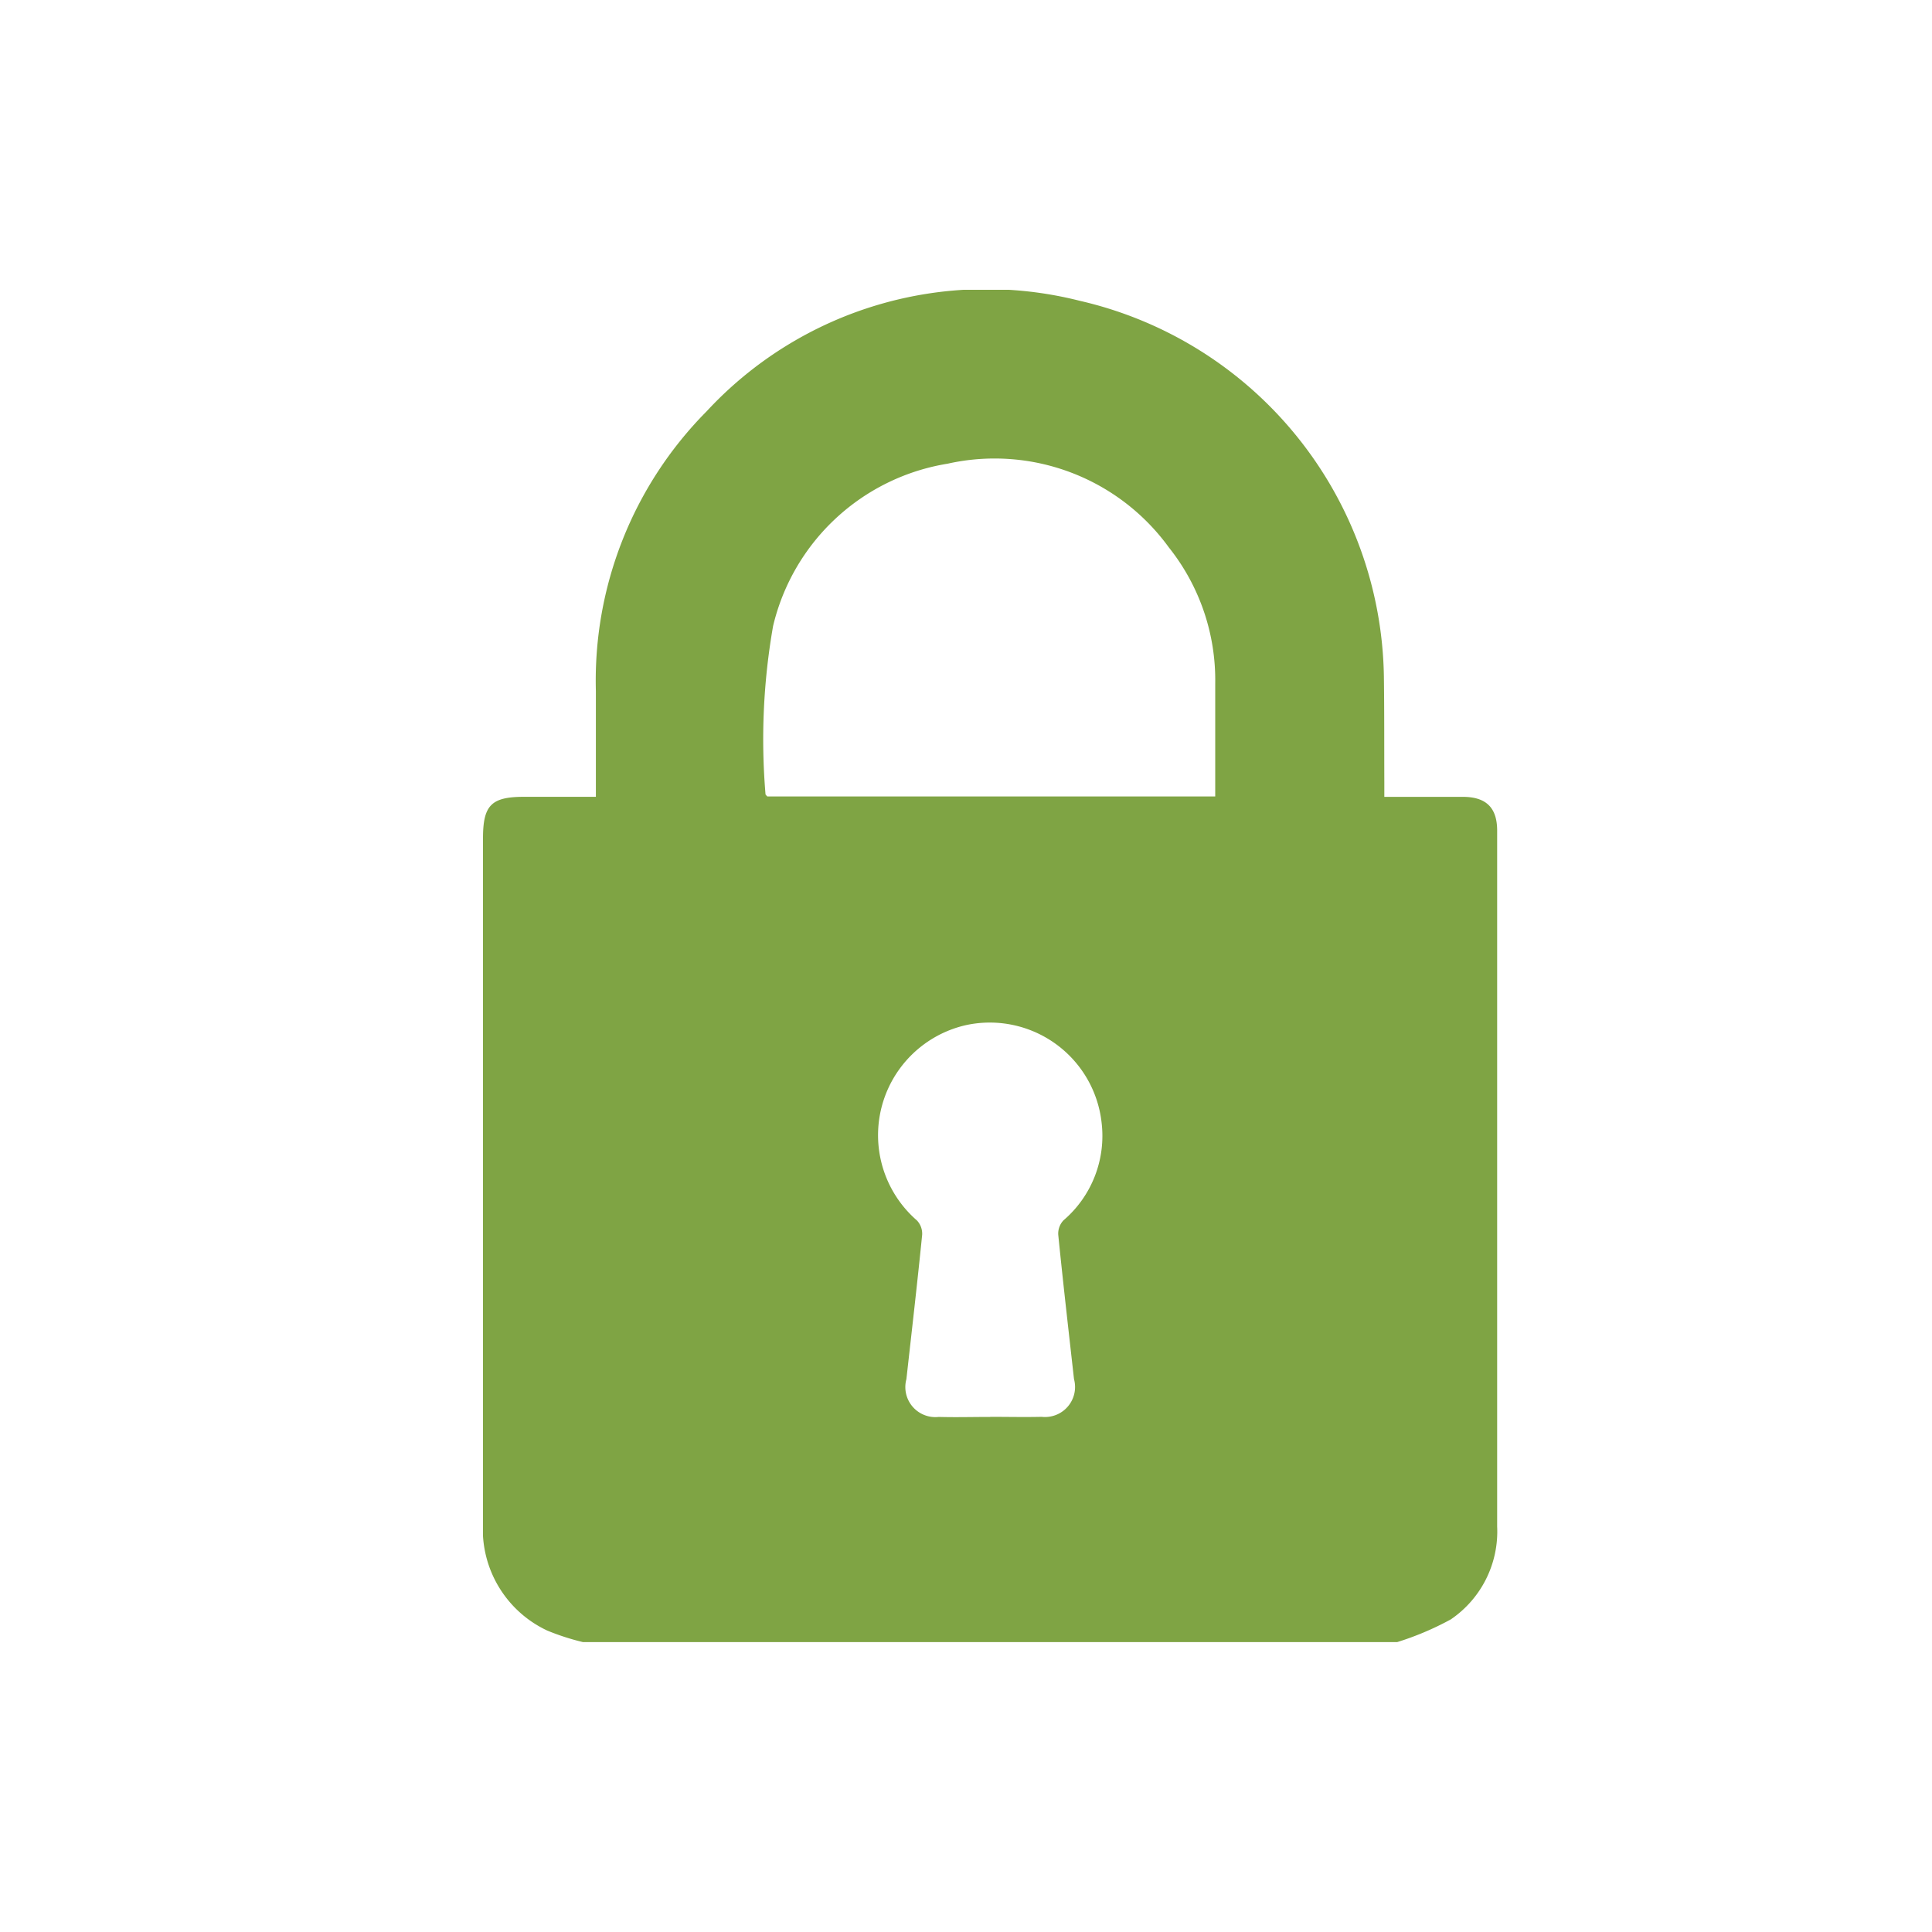
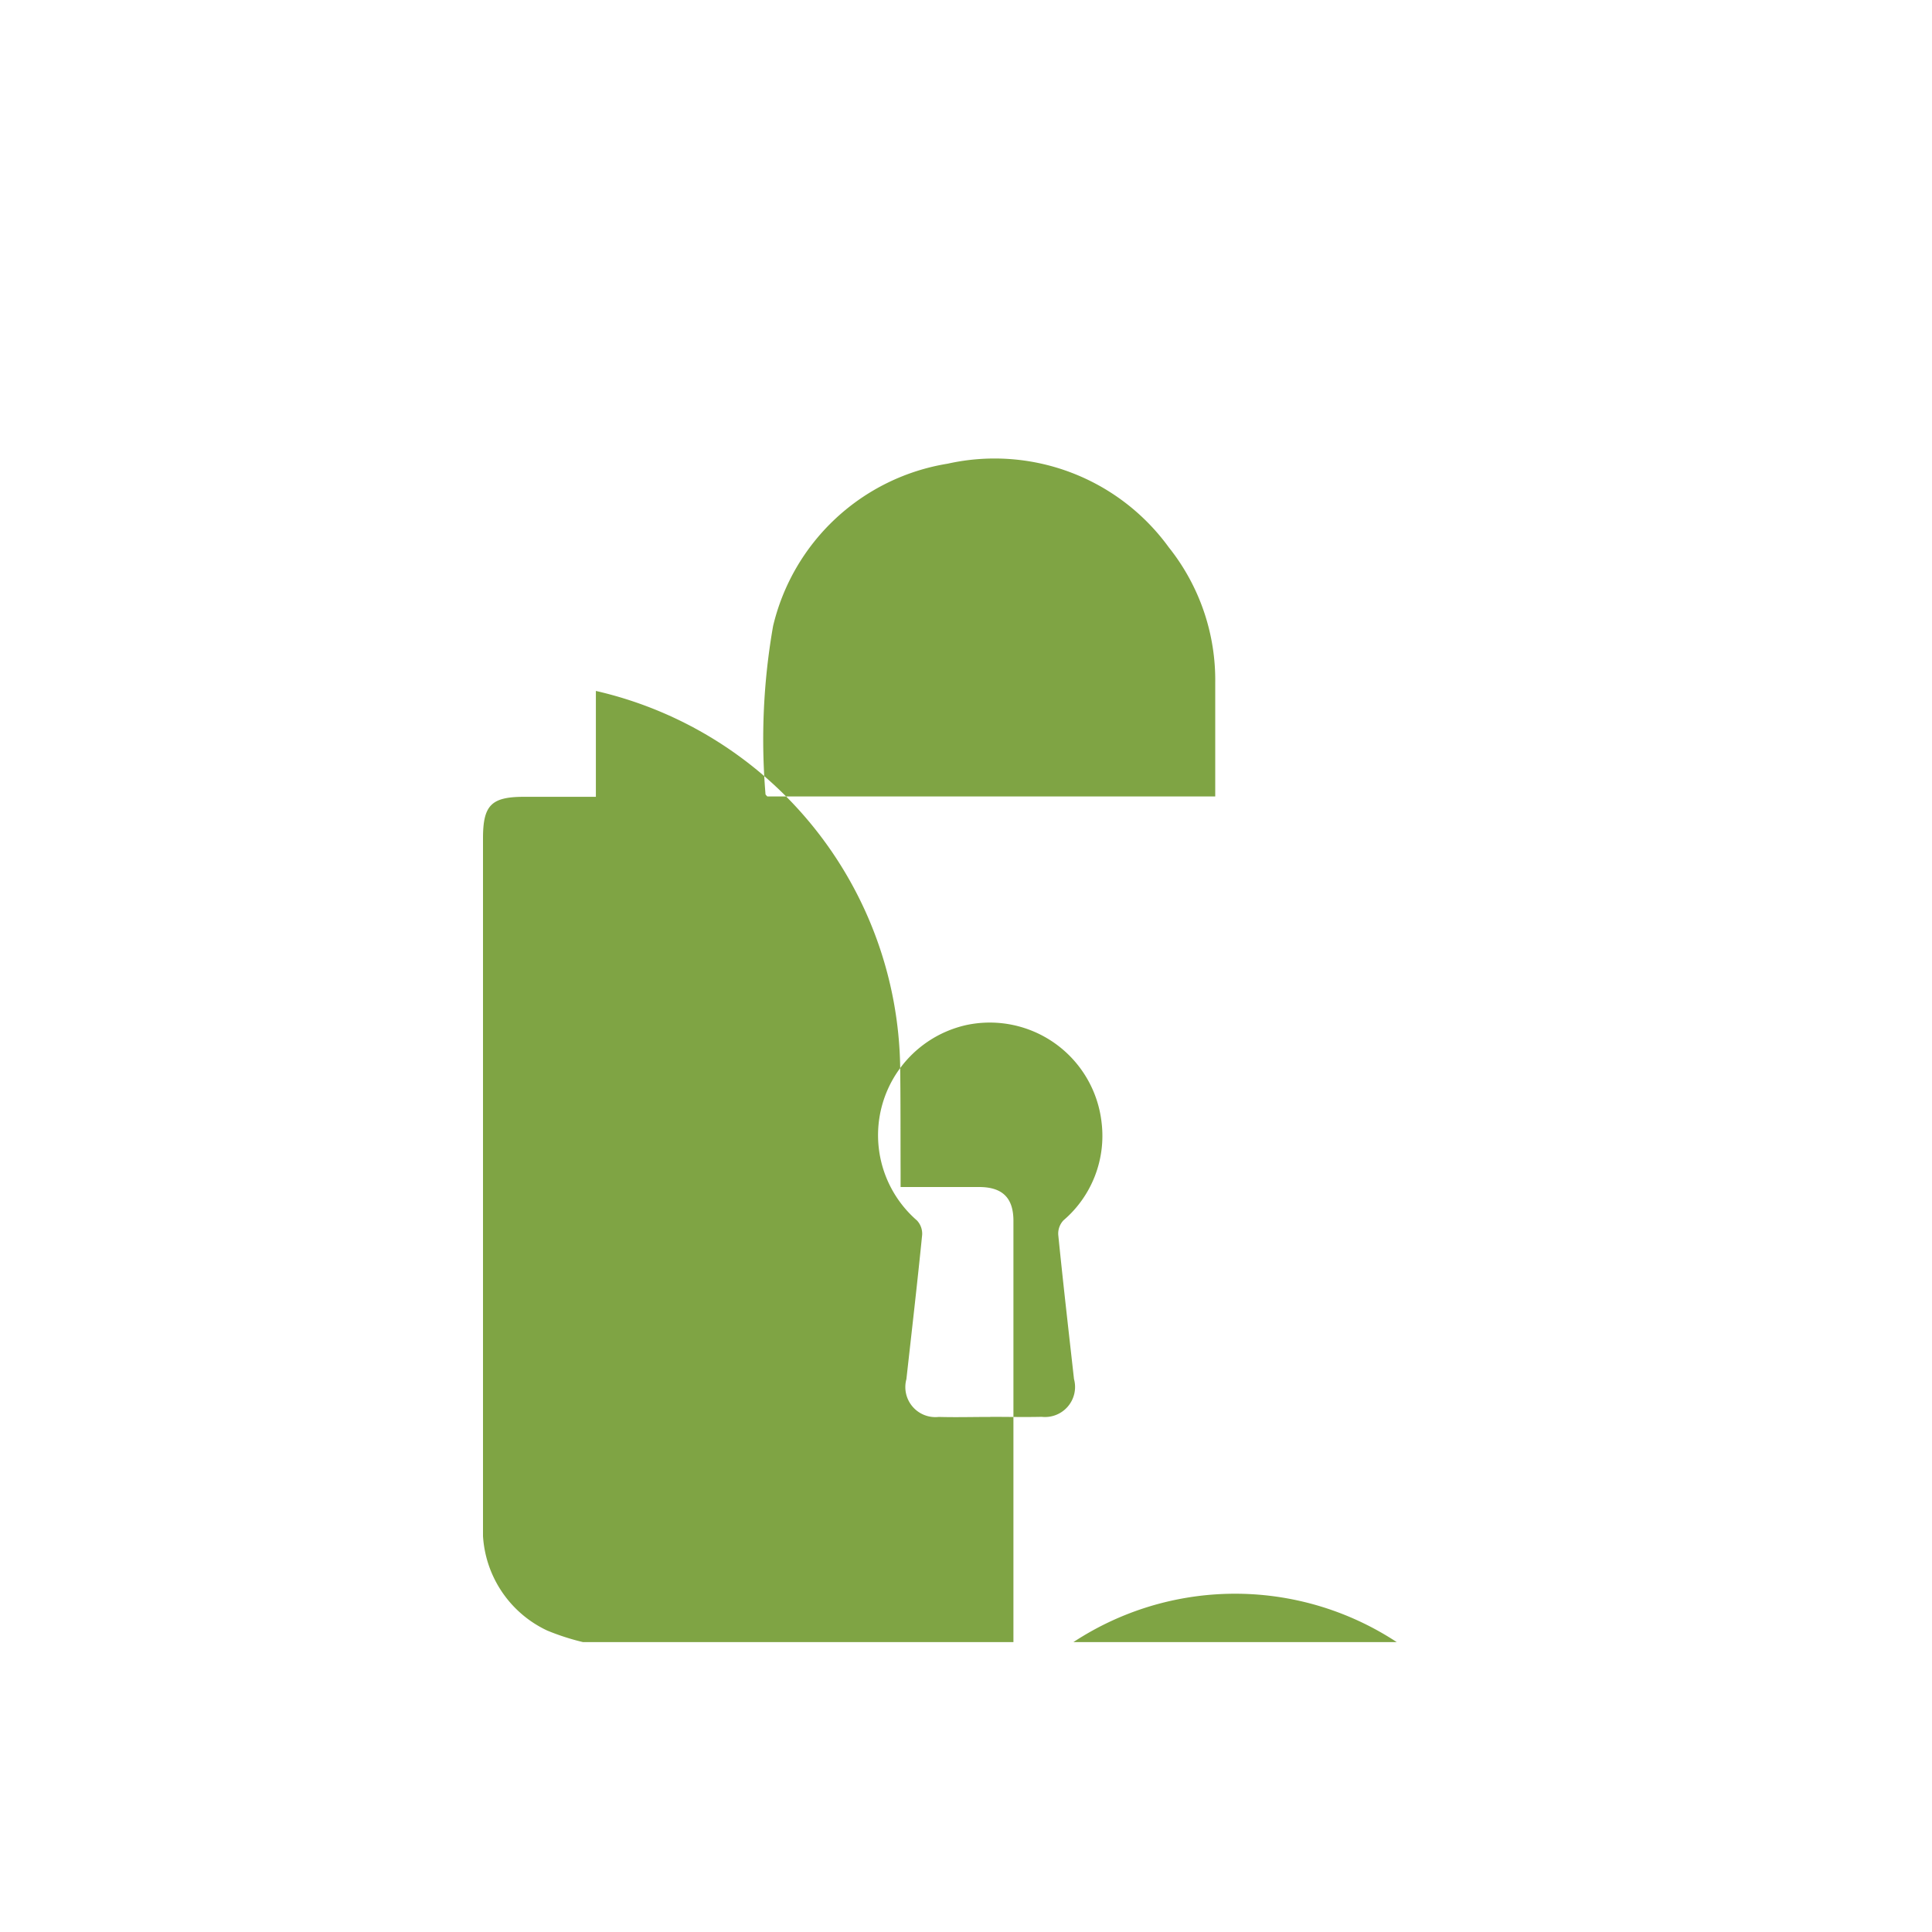
<svg xmlns="http://www.w3.org/2000/svg" width="40" height="40" viewBox="0 0 40 40">
  <defs>
    <clipPath id="clip-path">
      <rect id="Rectángulo_135" data-name="Rectángulo 135" width="21" height="27.998" fill="#7fa444" />
    </clipPath>
  </defs>
  <g id="MJYJ_aviso_privacidad_icono" transform="translate(-1061 -5818)">
    <g id="Grupo_426" data-name="Grupo 426" transform="translate(1071 5824)">
      <g id="Grupo_425" data-name="Grupo 425" clip-path="url(#clip-path)">
-         <path id="Trazado_627" data-name="Trazado 627" d="M18.921,28H2.078a4.938,4.938,0,0,1-.748-.241A2.316,2.316,0,0,1,0,25.521Q0,18.44,0,11.359c0-.689.17-.861.85-.862H2.337c0-.756,0-1.474,0-2.192A7.916,7.916,0,0,1,4.628,2.518,7.887,7.887,0,0,1,12.352.227a8.112,8.112,0,0,1,6.3,7.778c.01.729.006,1.458.009,2.187,0,.1,0,.193,0,.306.568,0,1.1,0,1.624,0,.483,0,.712.223.712.7q0,7.2,0,14.407a2.2,2.2,0,0,1-.96,1.923A6.093,6.093,0,0,1,18.921,28M15.16,10.49c0-.8,0-1.569,0-2.341A4.407,4.407,0,0,0,14.2,5.334,4.456,4.456,0,0,0,9.621,3.6,4.445,4.445,0,0,0,6.006,6.961a13.57,13.57,0,0,0-.157,3.481c0,.013.02.027.037.048ZM10.5,23.334c.355,0,.711.008,1.066,0a.622.622,0,0,0,.67-.782c-.112-1-.226-1.99-.326-2.986a.4.4,0,0,1,.108-.3,2.3,2.3,0,0,0,.789-2.027A2.329,2.329,0,0,0,10,15.224a2.337,2.337,0,0,0-1.016,4.044.4.4,0,0,1,.108.3c-.1,1-.215,1.991-.326,2.986a.622.622,0,0,0,.67.782c.355.01.711,0,1.066,0" transform="translate(0 0)" fill="#7fa444" />
+         <path id="Trazado_627" data-name="Trazado 627" d="M18.921,28H2.078a4.938,4.938,0,0,1-.748-.241A2.316,2.316,0,0,1,0,25.521Q0,18.44,0,11.359c0-.689.17-.861.85-.862H2.337c0-.756,0-1.474,0-2.192a8.112,8.112,0,0,1,6.3,7.778c.01.729.006,1.458.009,2.187,0,.1,0,.193,0,.306.568,0,1.1,0,1.624,0,.483,0,.712.223.712.7q0,7.2,0,14.407a2.2,2.2,0,0,1-.96,1.923A6.093,6.093,0,0,1,18.921,28M15.16,10.49c0-.8,0-1.569,0-2.341A4.407,4.407,0,0,0,14.2,5.334,4.456,4.456,0,0,0,9.621,3.6,4.445,4.445,0,0,0,6.006,6.961a13.57,13.57,0,0,0-.157,3.481c0,.013.02.027.037.048ZM10.5,23.334c.355,0,.711.008,1.066,0a.622.622,0,0,0,.67-.782c-.112-1-.226-1.99-.326-2.986a.4.4,0,0,1,.108-.3,2.3,2.3,0,0,0,.789-2.027A2.329,2.329,0,0,0,10,15.224a2.337,2.337,0,0,0-1.016,4.044.4.4,0,0,1,.108.3c-.1,1-.215,1.991-.326,2.986a.622.622,0,0,0,.67.782c.355.01.711,0,1.066,0" transform="translate(0 0)" fill="#7fa444" />
      </g>
    </g>
-     <rect id="Rectángulo_138" data-name="Rectángulo 138" width="40" height="40" transform="translate(1061 5818)" fill="none" />
  </g>
</svg>